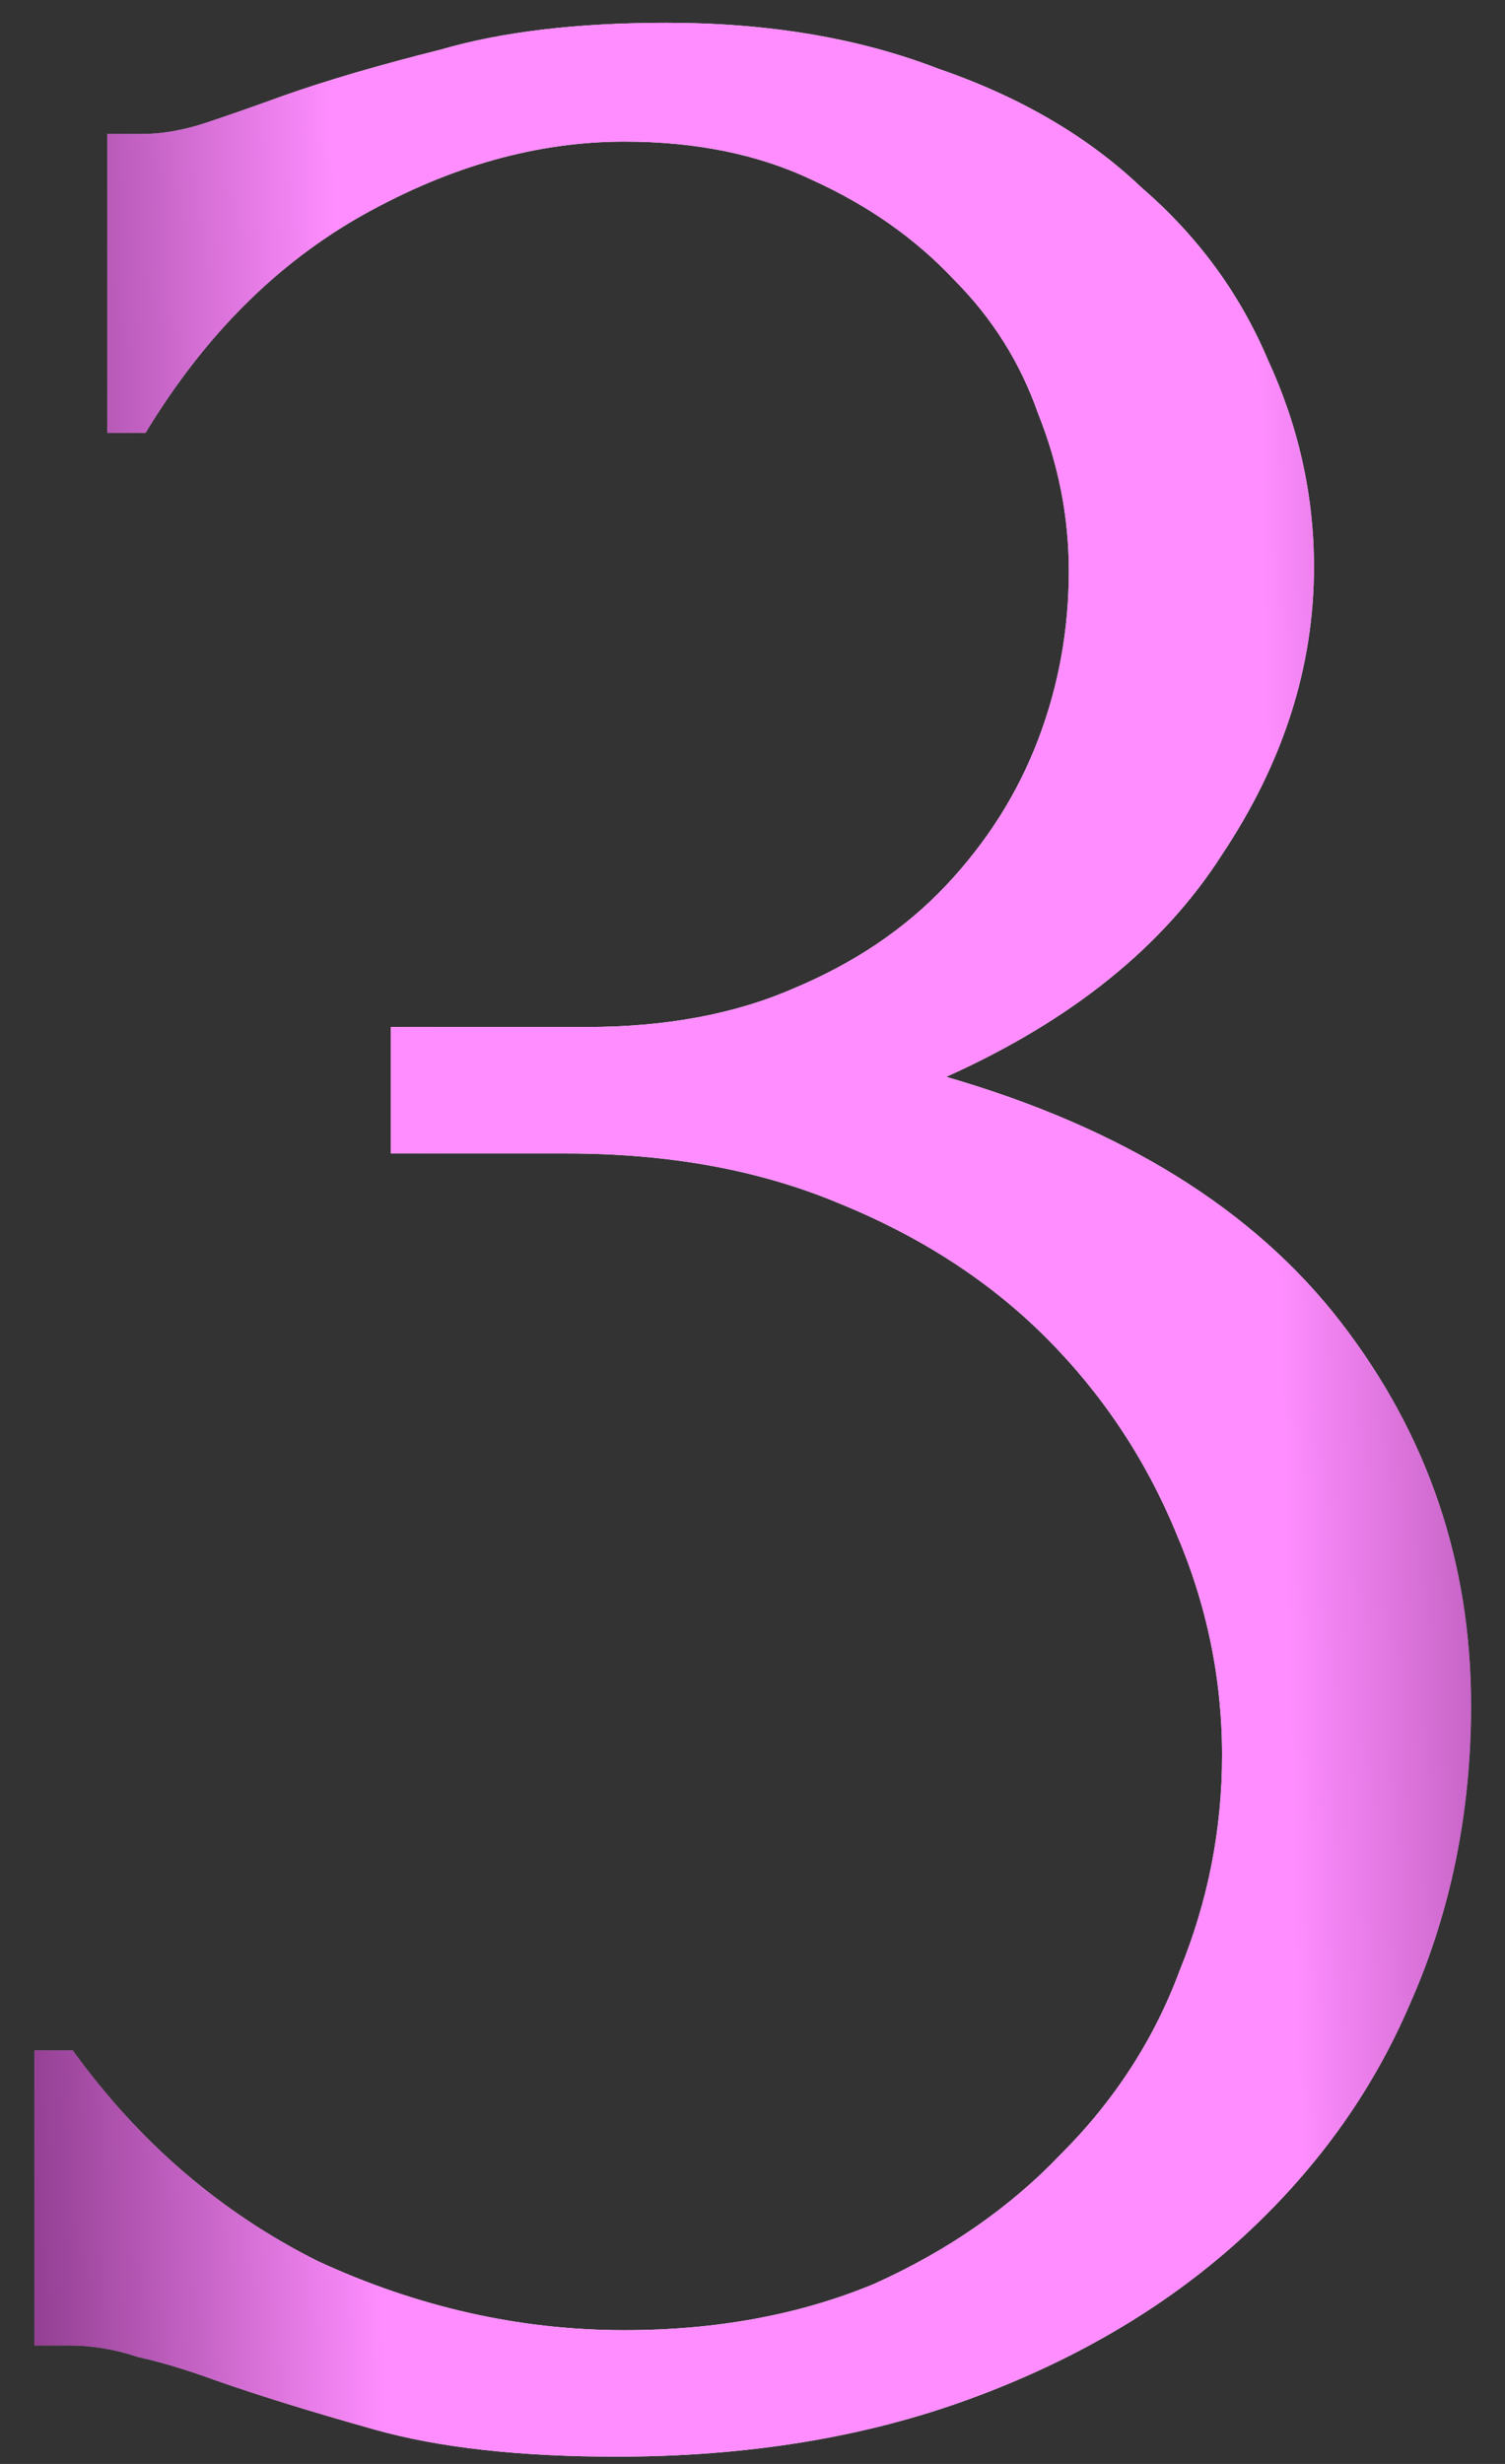
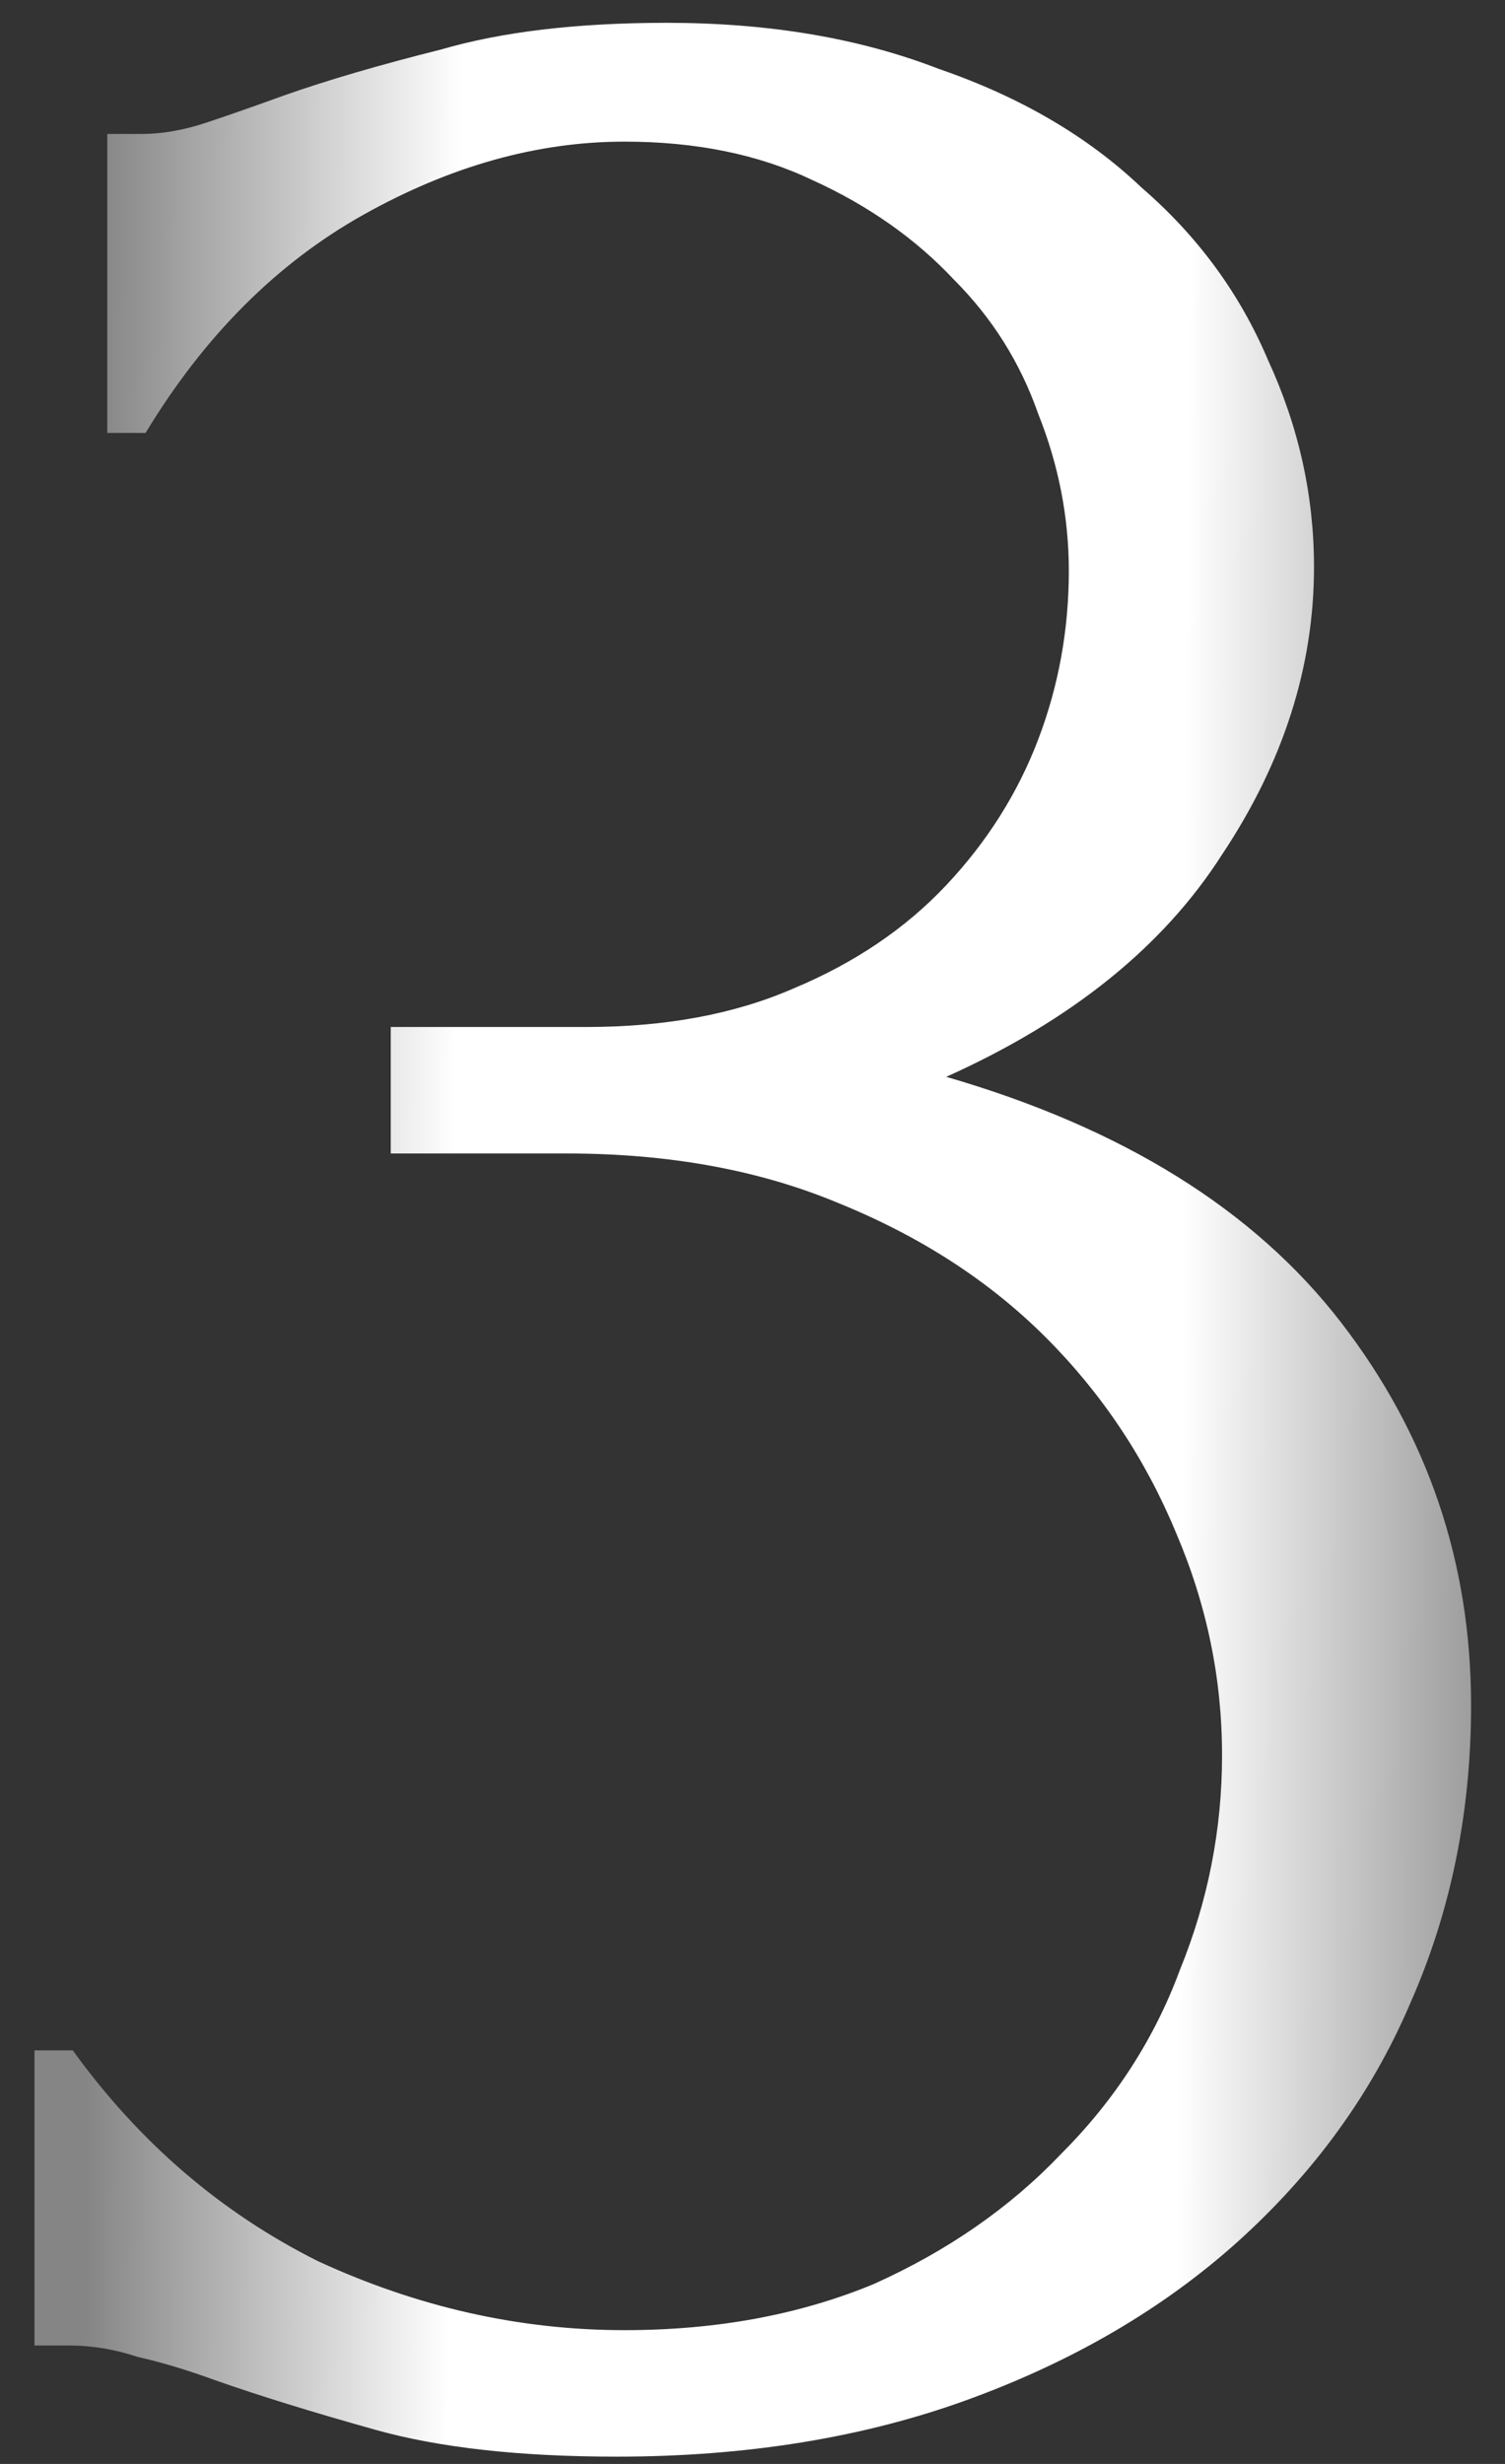
<svg xmlns="http://www.w3.org/2000/svg" width="33" height="54" viewBox="0 0 33 54" fill="none">
  <rect x="0" y="0" width="33" height="54" fill="#333333" stroke="none" />
  <path d="M2.352 2.936H3.108C3.556 2.936 4.032 2.852 4.536 2.684C5.04 2.516 5.6 2.32 6.216 2.096C7.168 1.76 8.316 1.424 9.66 1.088C11.004 0.696 12.656 0.5 14.616 0.5C16.856 0.5 18.844 0.836 20.58 1.508C22.372 2.124 23.856 2.992 25.032 4.112C26.264 5.176 27.188 6.436 27.804 7.892C28.476 9.348 28.812 10.86 28.812 12.428C28.812 14.612 28.14 16.712 26.796 18.728C25.508 20.744 23.492 22.368 20.748 23.6C24.612 24.72 27.496 26.512 29.4 28.976C31.304 31.44 32.256 34.24 32.256 37.376C32.256 39.728 31.808 41.912 30.912 43.928C30.072 45.888 28.812 47.624 27.132 49.136C25.508 50.592 23.548 51.74 21.252 52.58C18.956 53.42 16.38 53.84 13.524 53.84C11.396 53.84 9.632 53.644 8.232 53.252C6.832 52.86 5.656 52.496 4.704 52.16C4.088 51.936 3.528 51.768 3.024 51.656C2.52 51.488 2.016 51.404 1.512 51.404H0.756V44.936H1.596C3.052 46.952 4.844 48.492 6.972 49.556C9.156 50.564 11.396 51.068 13.692 51.068C15.708 51.068 17.528 50.732 19.152 50.06C20.776 49.332 22.148 48.38 23.268 47.204C24.444 46.028 25.312 44.684 25.872 43.172C26.488 41.66 26.796 40.092 26.796 38.468C26.796 36.788 26.46 35.164 25.788 33.596C25.116 31.972 24.164 30.544 22.932 29.312C21.7 28.08 20.188 27.1 18.396 26.372C16.66 25.644 14.672 25.28 12.432 25.28H8.568V22.508H12.852C14.588 22.508 16.1 22.228 17.388 21.668C18.732 21.108 19.852 20.352 20.748 19.4C21.644 18.448 22.316 17.384 22.764 16.208C23.212 15.032 23.436 13.8 23.436 12.512C23.436 11.336 23.212 10.188 22.764 9.068C22.372 7.948 21.756 6.968 20.916 6.128C20.076 5.232 19.04 4.504 17.808 3.944C16.632 3.384 15.26 3.104 13.692 3.104C11.788 3.104 9.884 3.636 7.98 4.7C6.076 5.764 4.48 7.36 3.192 9.488H2.352V2.936Z" fill="url(#paint0_linear_235_1814)" />
-   <path d="M2.352 2.936H3.108C3.556 2.936 4.032 2.852 4.536 2.684C5.04 2.516 5.6 2.32 6.216 2.096C7.168 1.76 8.316 1.424 9.66 1.088C11.004 0.696 12.656 0.5 14.616 0.5C16.856 0.5 18.844 0.836 20.58 1.508C22.372 2.124 23.856 2.992 25.032 4.112C26.264 5.176 27.188 6.436 27.804 7.892C28.476 9.348 28.812 10.86 28.812 12.428C28.812 14.612 28.14 16.712 26.796 18.728C25.508 20.744 23.492 22.368 20.748 23.6C24.612 24.72 27.496 26.512 29.4 28.976C31.304 31.44 32.256 34.24 32.256 37.376C32.256 39.728 31.808 41.912 30.912 43.928C30.072 45.888 28.812 47.624 27.132 49.136C25.508 50.592 23.548 51.74 21.252 52.58C18.956 53.42 16.38 53.84 13.524 53.84C11.396 53.84 9.632 53.644 8.232 53.252C6.832 52.86 5.656 52.496 4.704 52.16C4.088 51.936 3.528 51.768 3.024 51.656C2.52 51.488 2.016 51.404 1.512 51.404H0.756V44.936H1.596C3.052 46.952 4.844 48.492 6.972 49.556C9.156 50.564 11.396 51.068 13.692 51.068C15.708 51.068 17.528 50.732 19.152 50.06C20.776 49.332 22.148 48.38 23.268 47.204C24.444 46.028 25.312 44.684 25.872 43.172C26.488 41.66 26.796 40.092 26.796 38.468C26.796 36.788 26.46 35.164 25.788 33.596C25.116 31.972 24.164 30.544 22.932 29.312C21.7 28.08 20.188 27.1 18.396 26.372C16.66 25.644 14.672 25.28 12.432 25.28H8.568V22.508H12.852C14.588 22.508 16.1 22.228 17.388 21.668C18.732 21.108 19.852 20.352 20.748 19.4C21.644 18.448 22.316 17.384 22.764 16.208C23.212 15.032 23.436 13.8 23.436 12.512C23.436 11.336 23.212 10.188 22.764 9.068C22.372 7.948 21.756 6.968 20.916 6.128C20.076 5.232 19.04 4.504 17.808 3.944C16.632 3.384 15.26 3.104 13.692 3.104C11.788 3.104 9.884 3.636 7.98 4.7C6.076 5.764 4.48 7.36 3.192 9.488H2.352V2.936Z" fill="url(#paint1_linear_235_1814)" />
  <defs>
    <linearGradient id="paint0_linear_235_1814" x1="2.23" y1="-13.028" x2="34.149" y2="-12.845" gradientUnits="userSpaceOnUse">
      <stop stop-color="#858585" />
      <stop offset="0.25" stop-color="white" />
      <stop offset="0.75" stop-color="white" />
      <stop offset="1" stop-color="#858585" />
    </linearGradient>
    <linearGradient id="paint1_linear_235_1814" x1="1.40507e-07" y1="22.193" x2="35.794" y2="21.359" gradientUnits="userSpaceOnUse">
      <stop stop-color="#923E92" />
      <stop offset="0.217" stop-color="#FF8DFF" />
      <stop offset="0.779" stop-color="#FF8DFF" />
      <stop offset="1" stop-color="#923E92" />
    </linearGradient>
  </defs>
</svg>